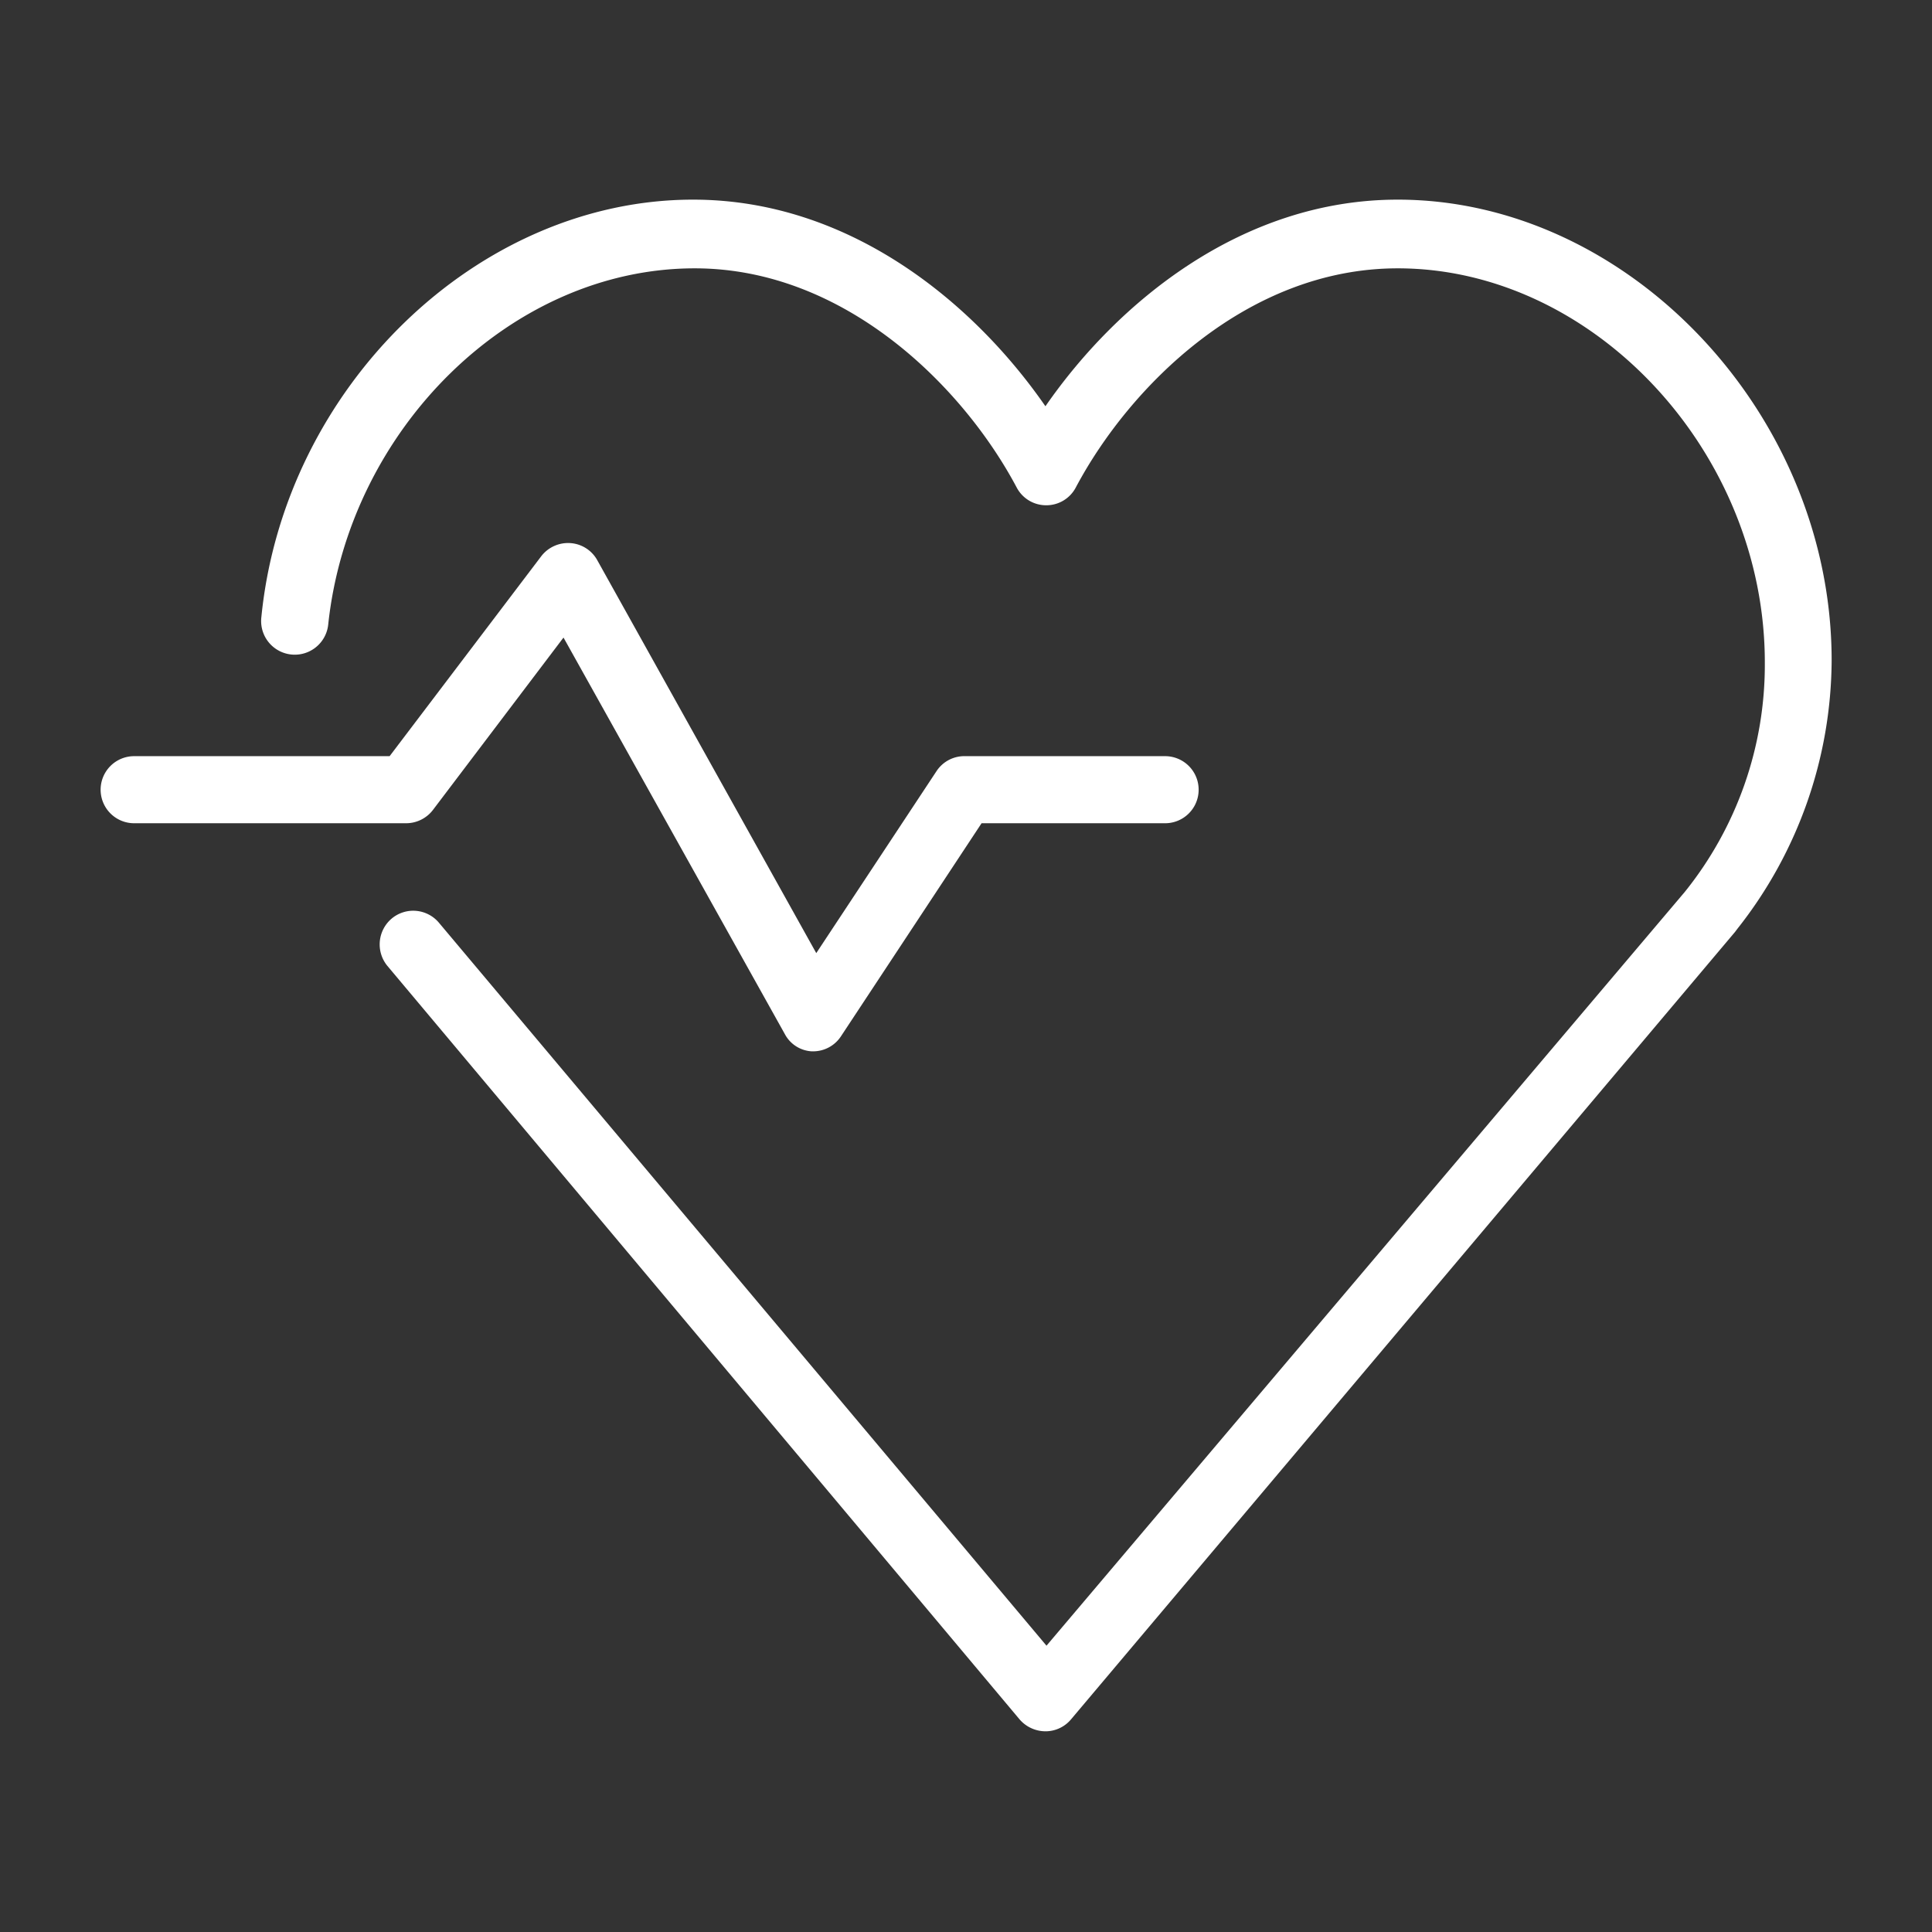
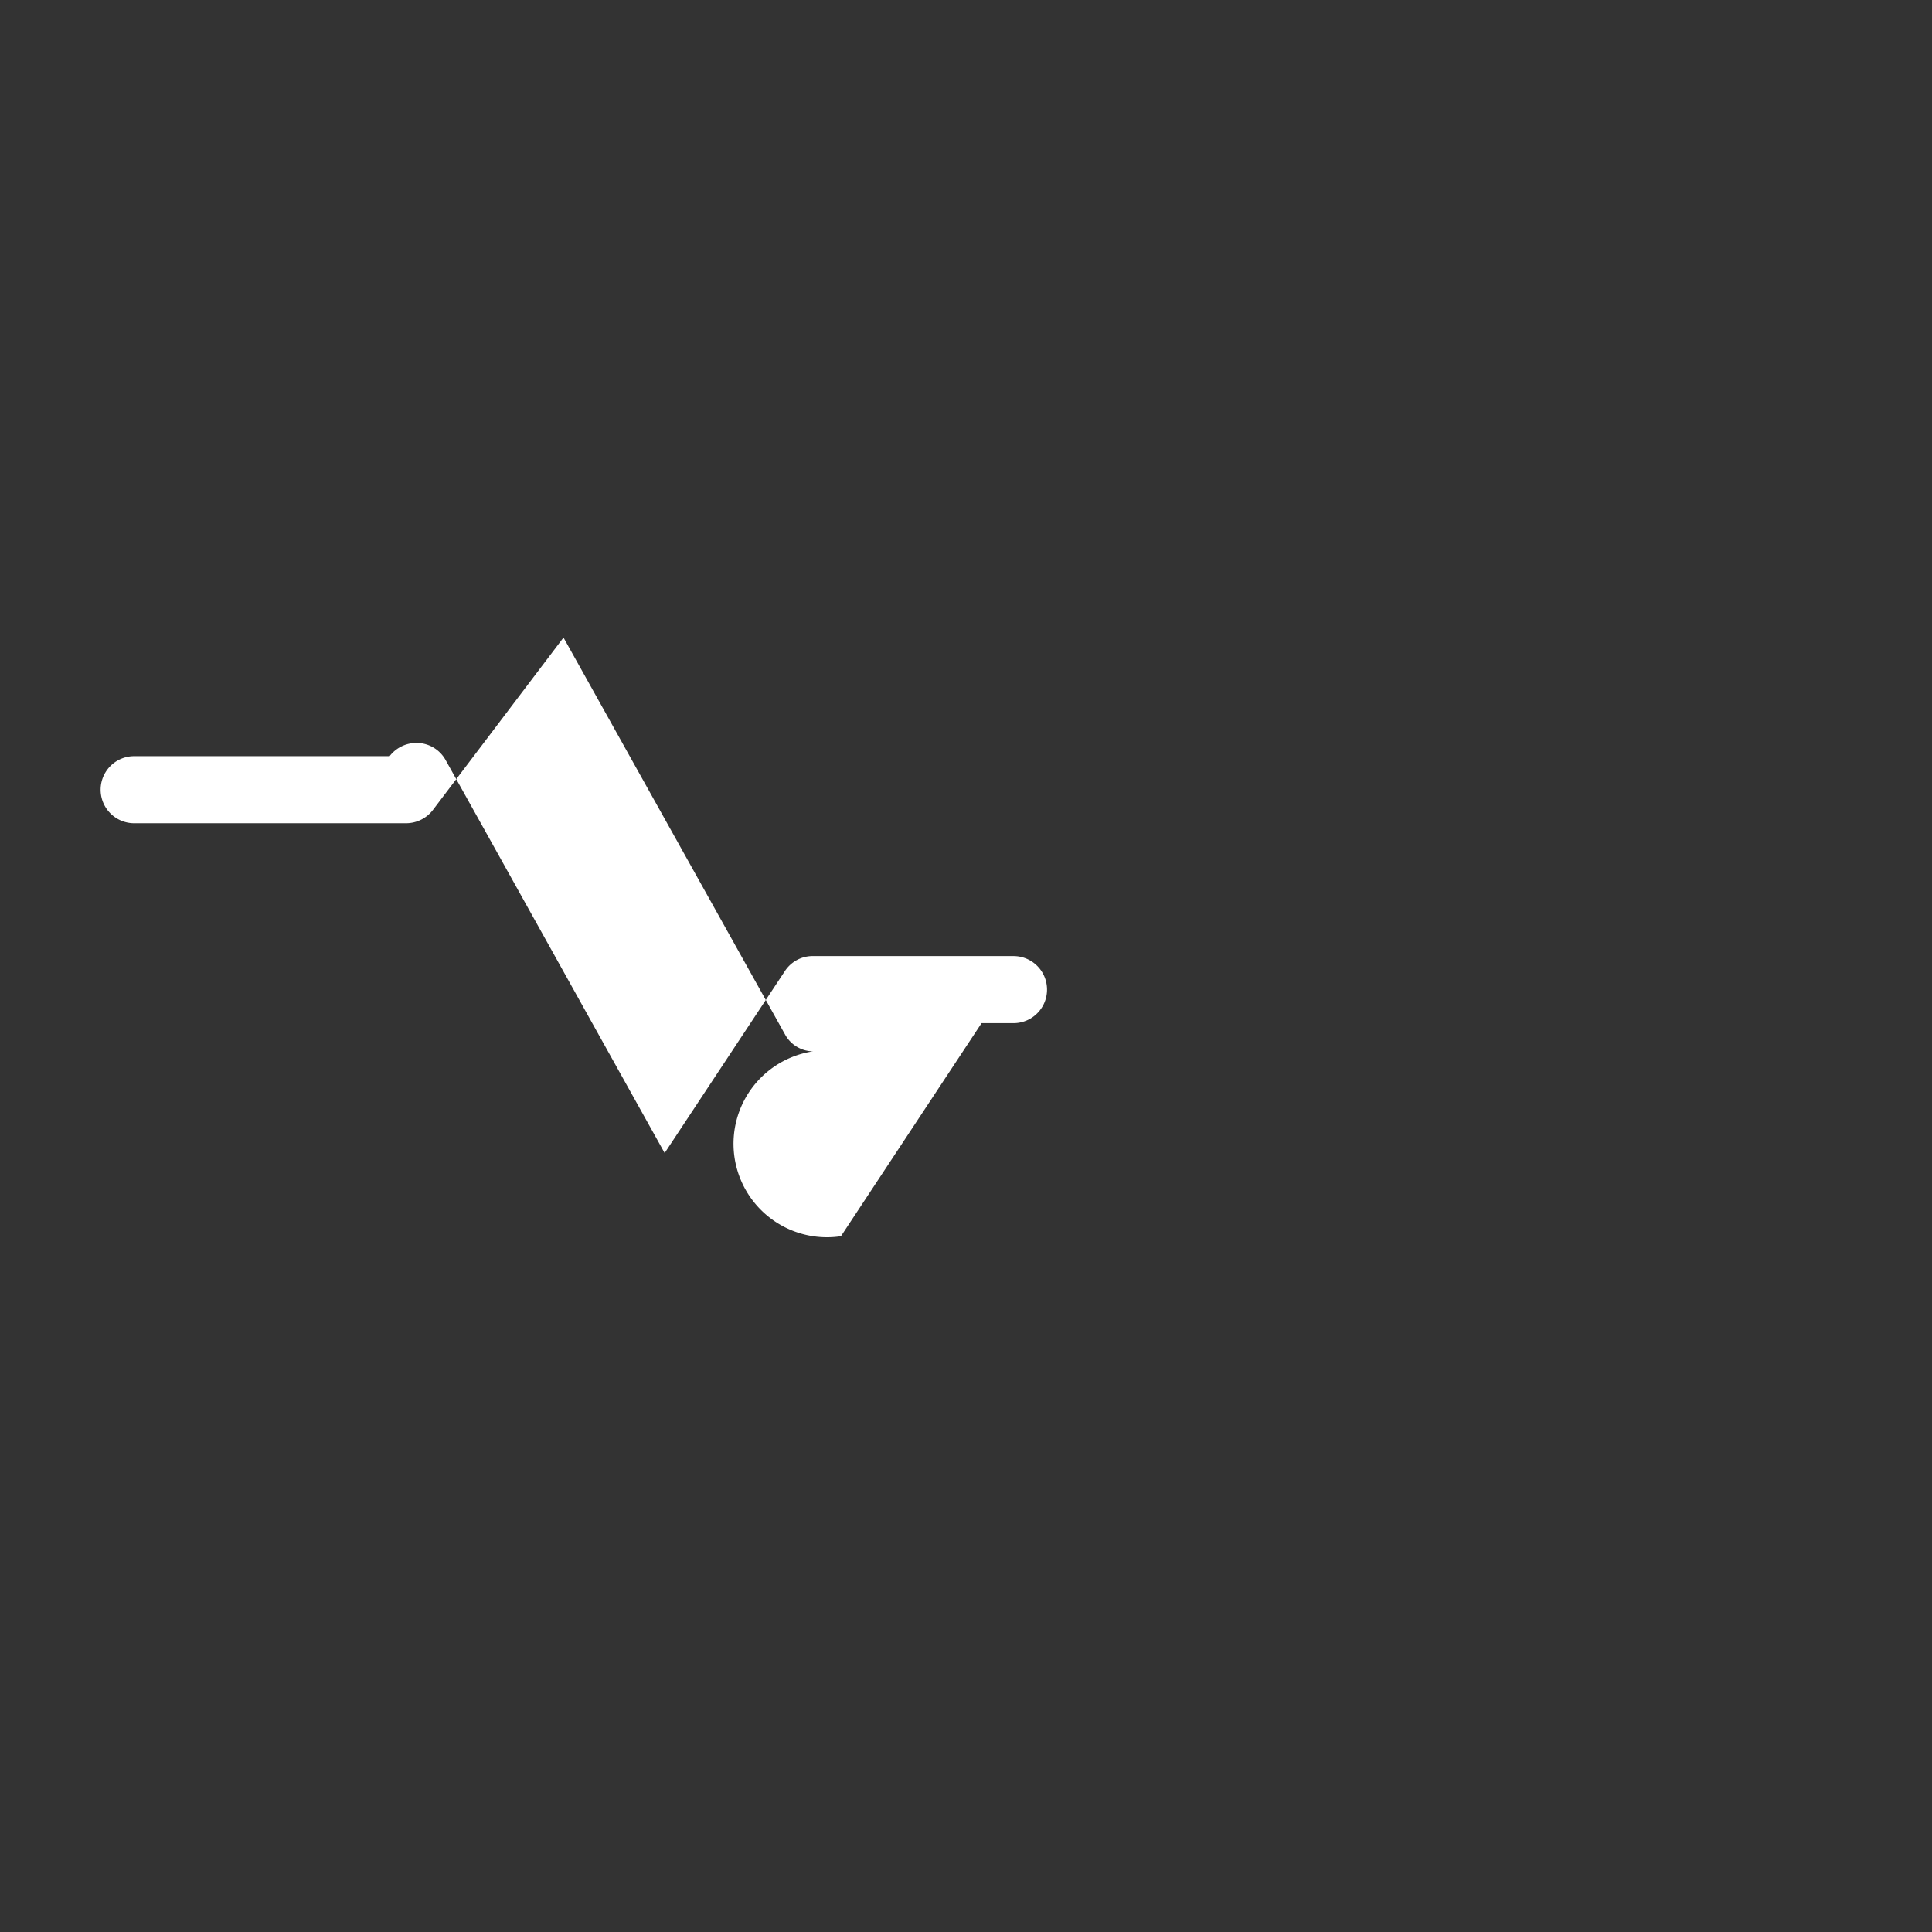
<svg xmlns="http://www.w3.org/2000/svg" width="72" height="72" viewBox="0 0 72 72">
  <rect x="0" y="0" width="72" height="72" fill="#333333" stroke="none" />
  <defs>
    <style>.clear-white{fill:#fff;}</style>
  </defs>
  <title>Cardiotraining</title>
  <g id="cardio-training-clear-white">
-     <path class="clear-white" d="M30.3,39.18h-.05a1.21,1.21,0,0,1-1-.64L21,23.76l-4.87,6.43a1.26,1.26,0,0,1-1,.49H5a1.25,1.25,0,0,1,0-2.5h9.52l5.65-7.45a1.26,1.26,0,0,1,1.09-.49,1.24,1.24,0,0,1,1,.64l8.16,14.64,4.48-6.78a1.24,1.24,0,0,1,1-.56h7.52a1.25,1.25,0,0,1,0,2.5H36.58l-5.24,7.94A1.24,1.24,0,0,1,30.3,39.18Z" />
-     <path class="clear-white" d="M39,64.52h0a1.28,1.28,0,0,1-1-.44L14.44,36a1.26,1.26,0,0,1,.16-1.77,1.25,1.25,0,0,1,1.76.16L39,61.33l23.71-28,.06-.07a13.5,13.5,0,0,0,3-8.57c0-7.86-6.4-14.69-13.68-14.69-5.61,0-10,4.4-12,8.17a1.24,1.24,0,0,1-1.1.66h0a1.24,1.24,0,0,1-1.1-.66c-2-3.77-6.41-8.17-12-8.17C19.05,10,13,16,12.23,23.29A1.25,1.25,0,0,1,9.74,23c.85-8.58,8.06-15.56,16.09-15.56,5.82,0,10.45,3.83,13.13,7.7,2.68-3.87,7.32-7.7,13.13-7.7,8.61,0,16.17,8,16.17,17.17a16.23,16.23,0,0,1-3.51,10l-.09.12L39.91,64.08A1.24,1.24,0,0,1,39,64.52Z" />
+     <path class="clear-white" d="M30.3,39.18h-.05a1.21,1.21,0,0,1-1-.64L21,23.76l-4.87,6.43a1.26,1.26,0,0,1-1,.49H5a1.25,1.25,0,0,1,0-2.5h9.52a1.26,1.26,0,0,1,1.09-.49,1.24,1.24,0,0,1,1,.64l8.16,14.64,4.48-6.78a1.24,1.24,0,0,1,1-.56h7.52a1.25,1.25,0,0,1,0,2.5H36.58l-5.24,7.94A1.24,1.24,0,0,1,30.3,39.18Z" />
  </g>
</svg>